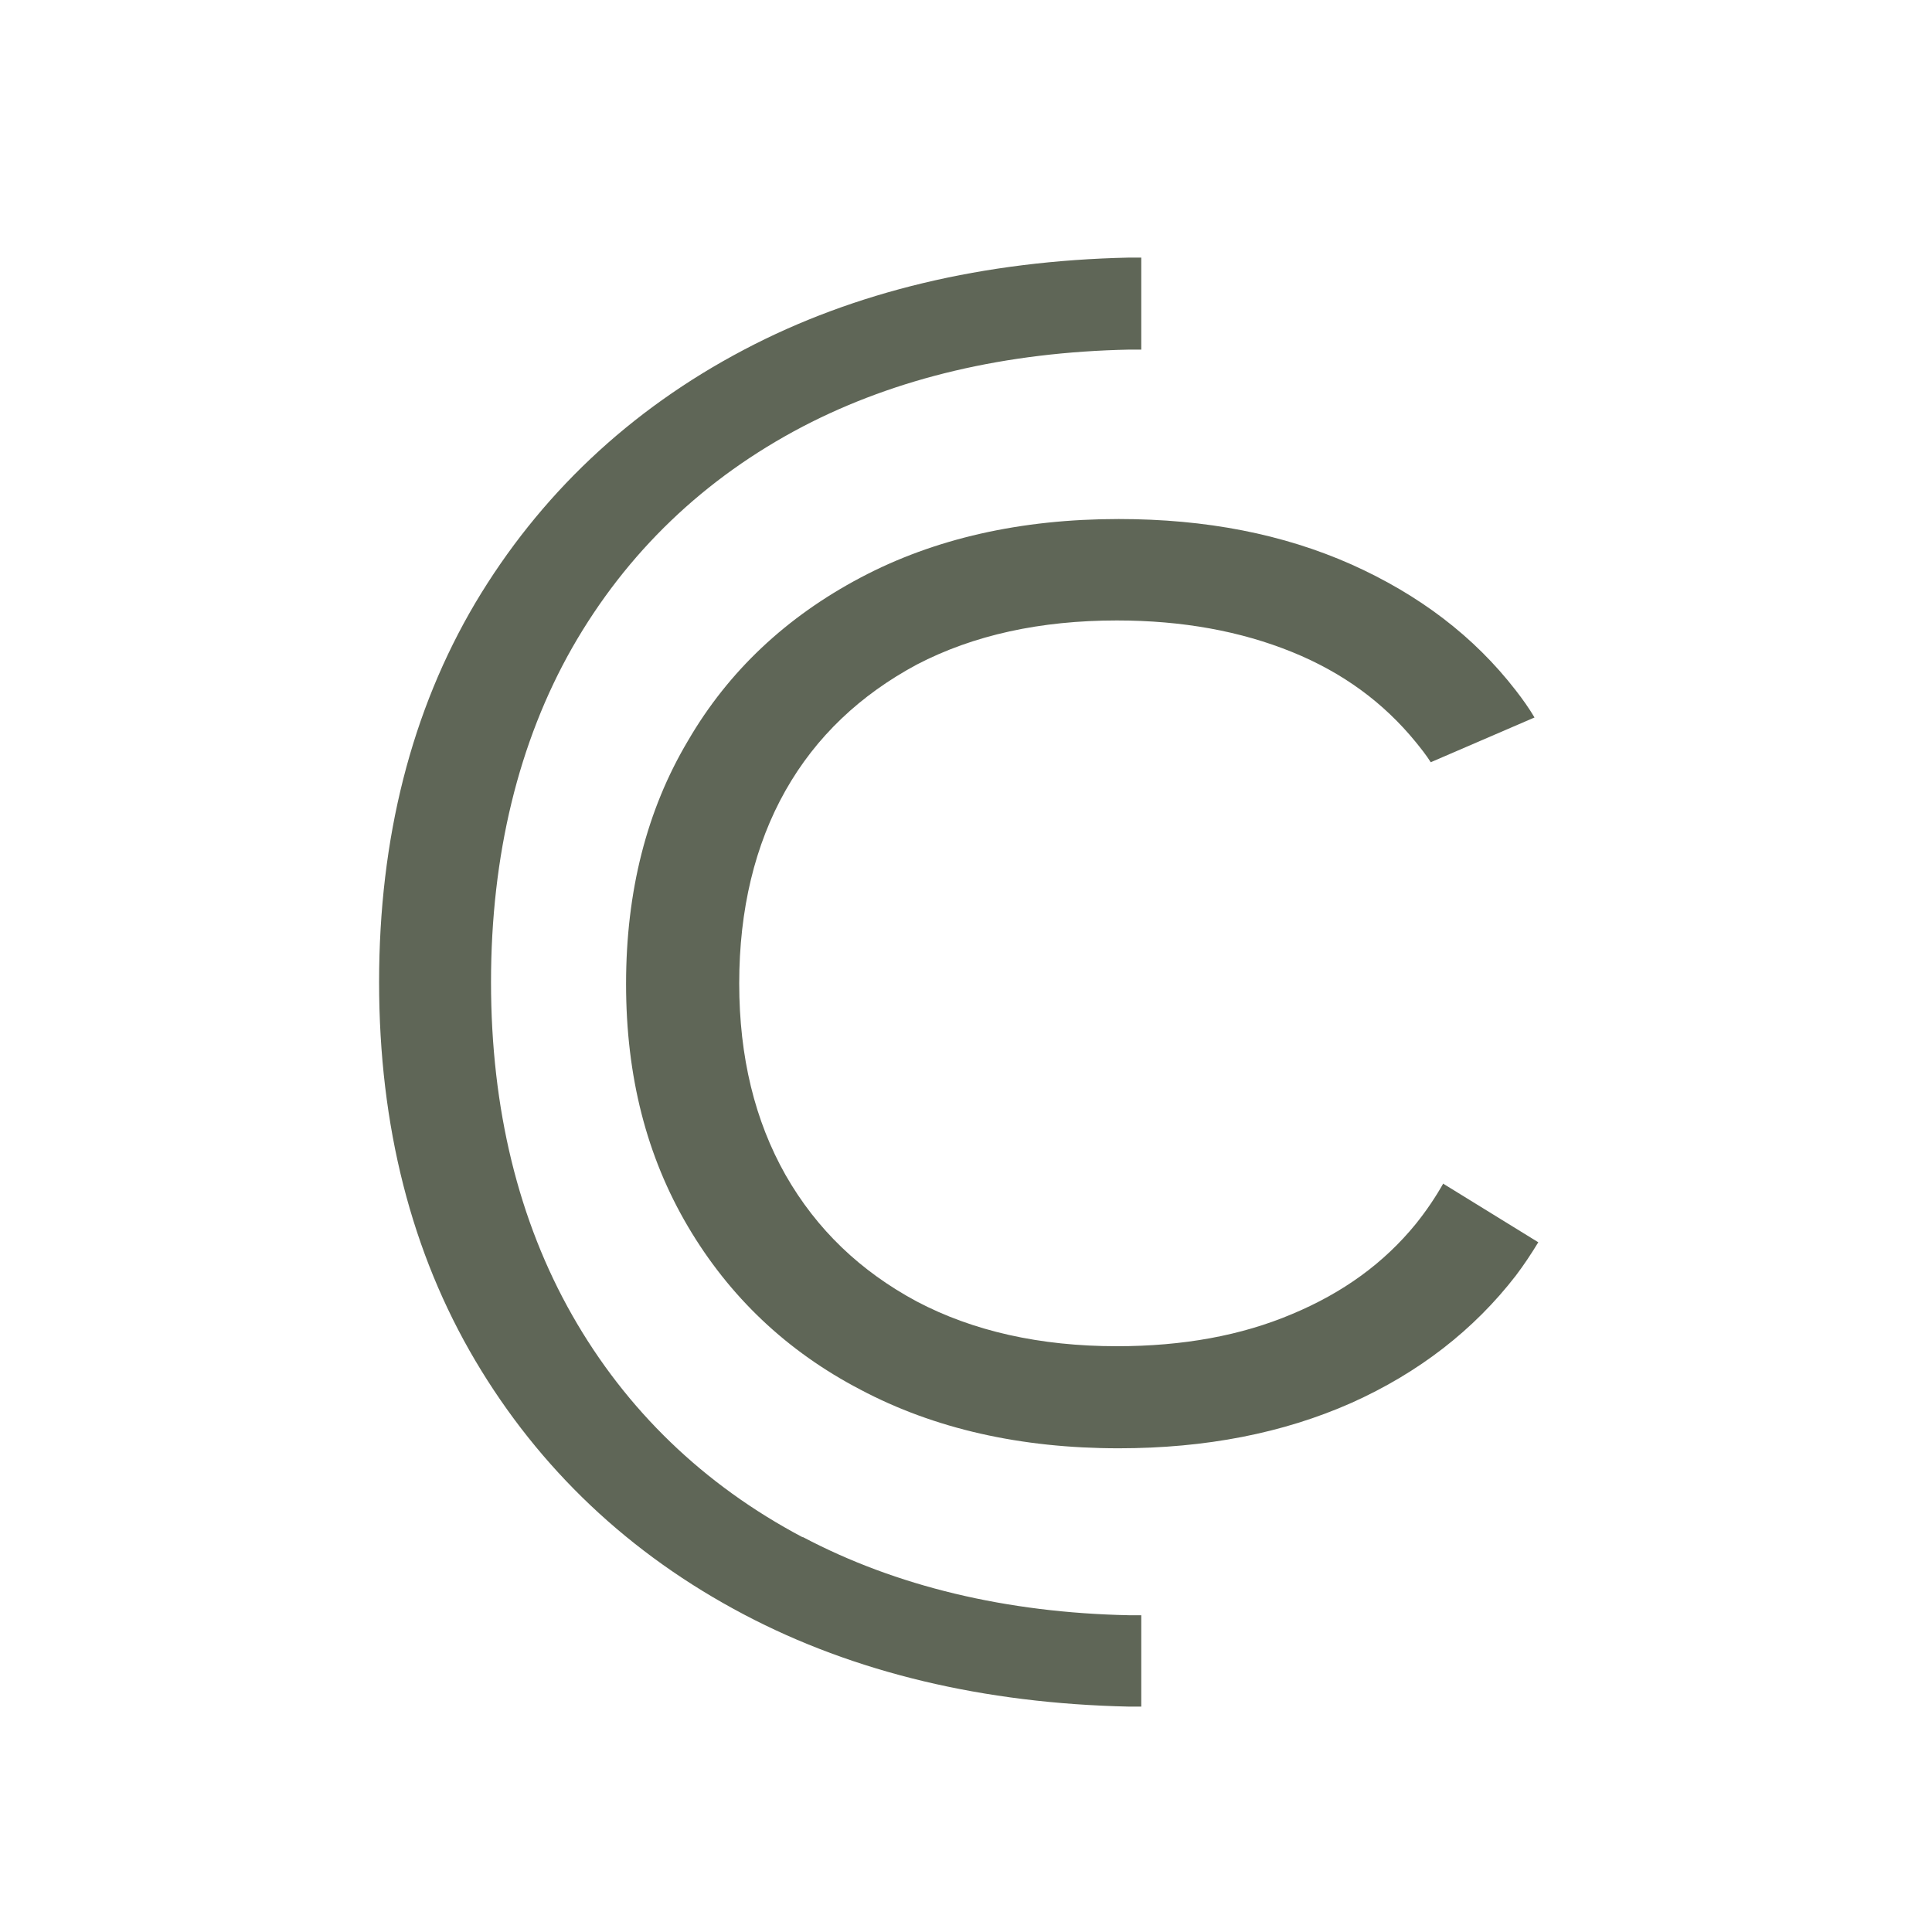
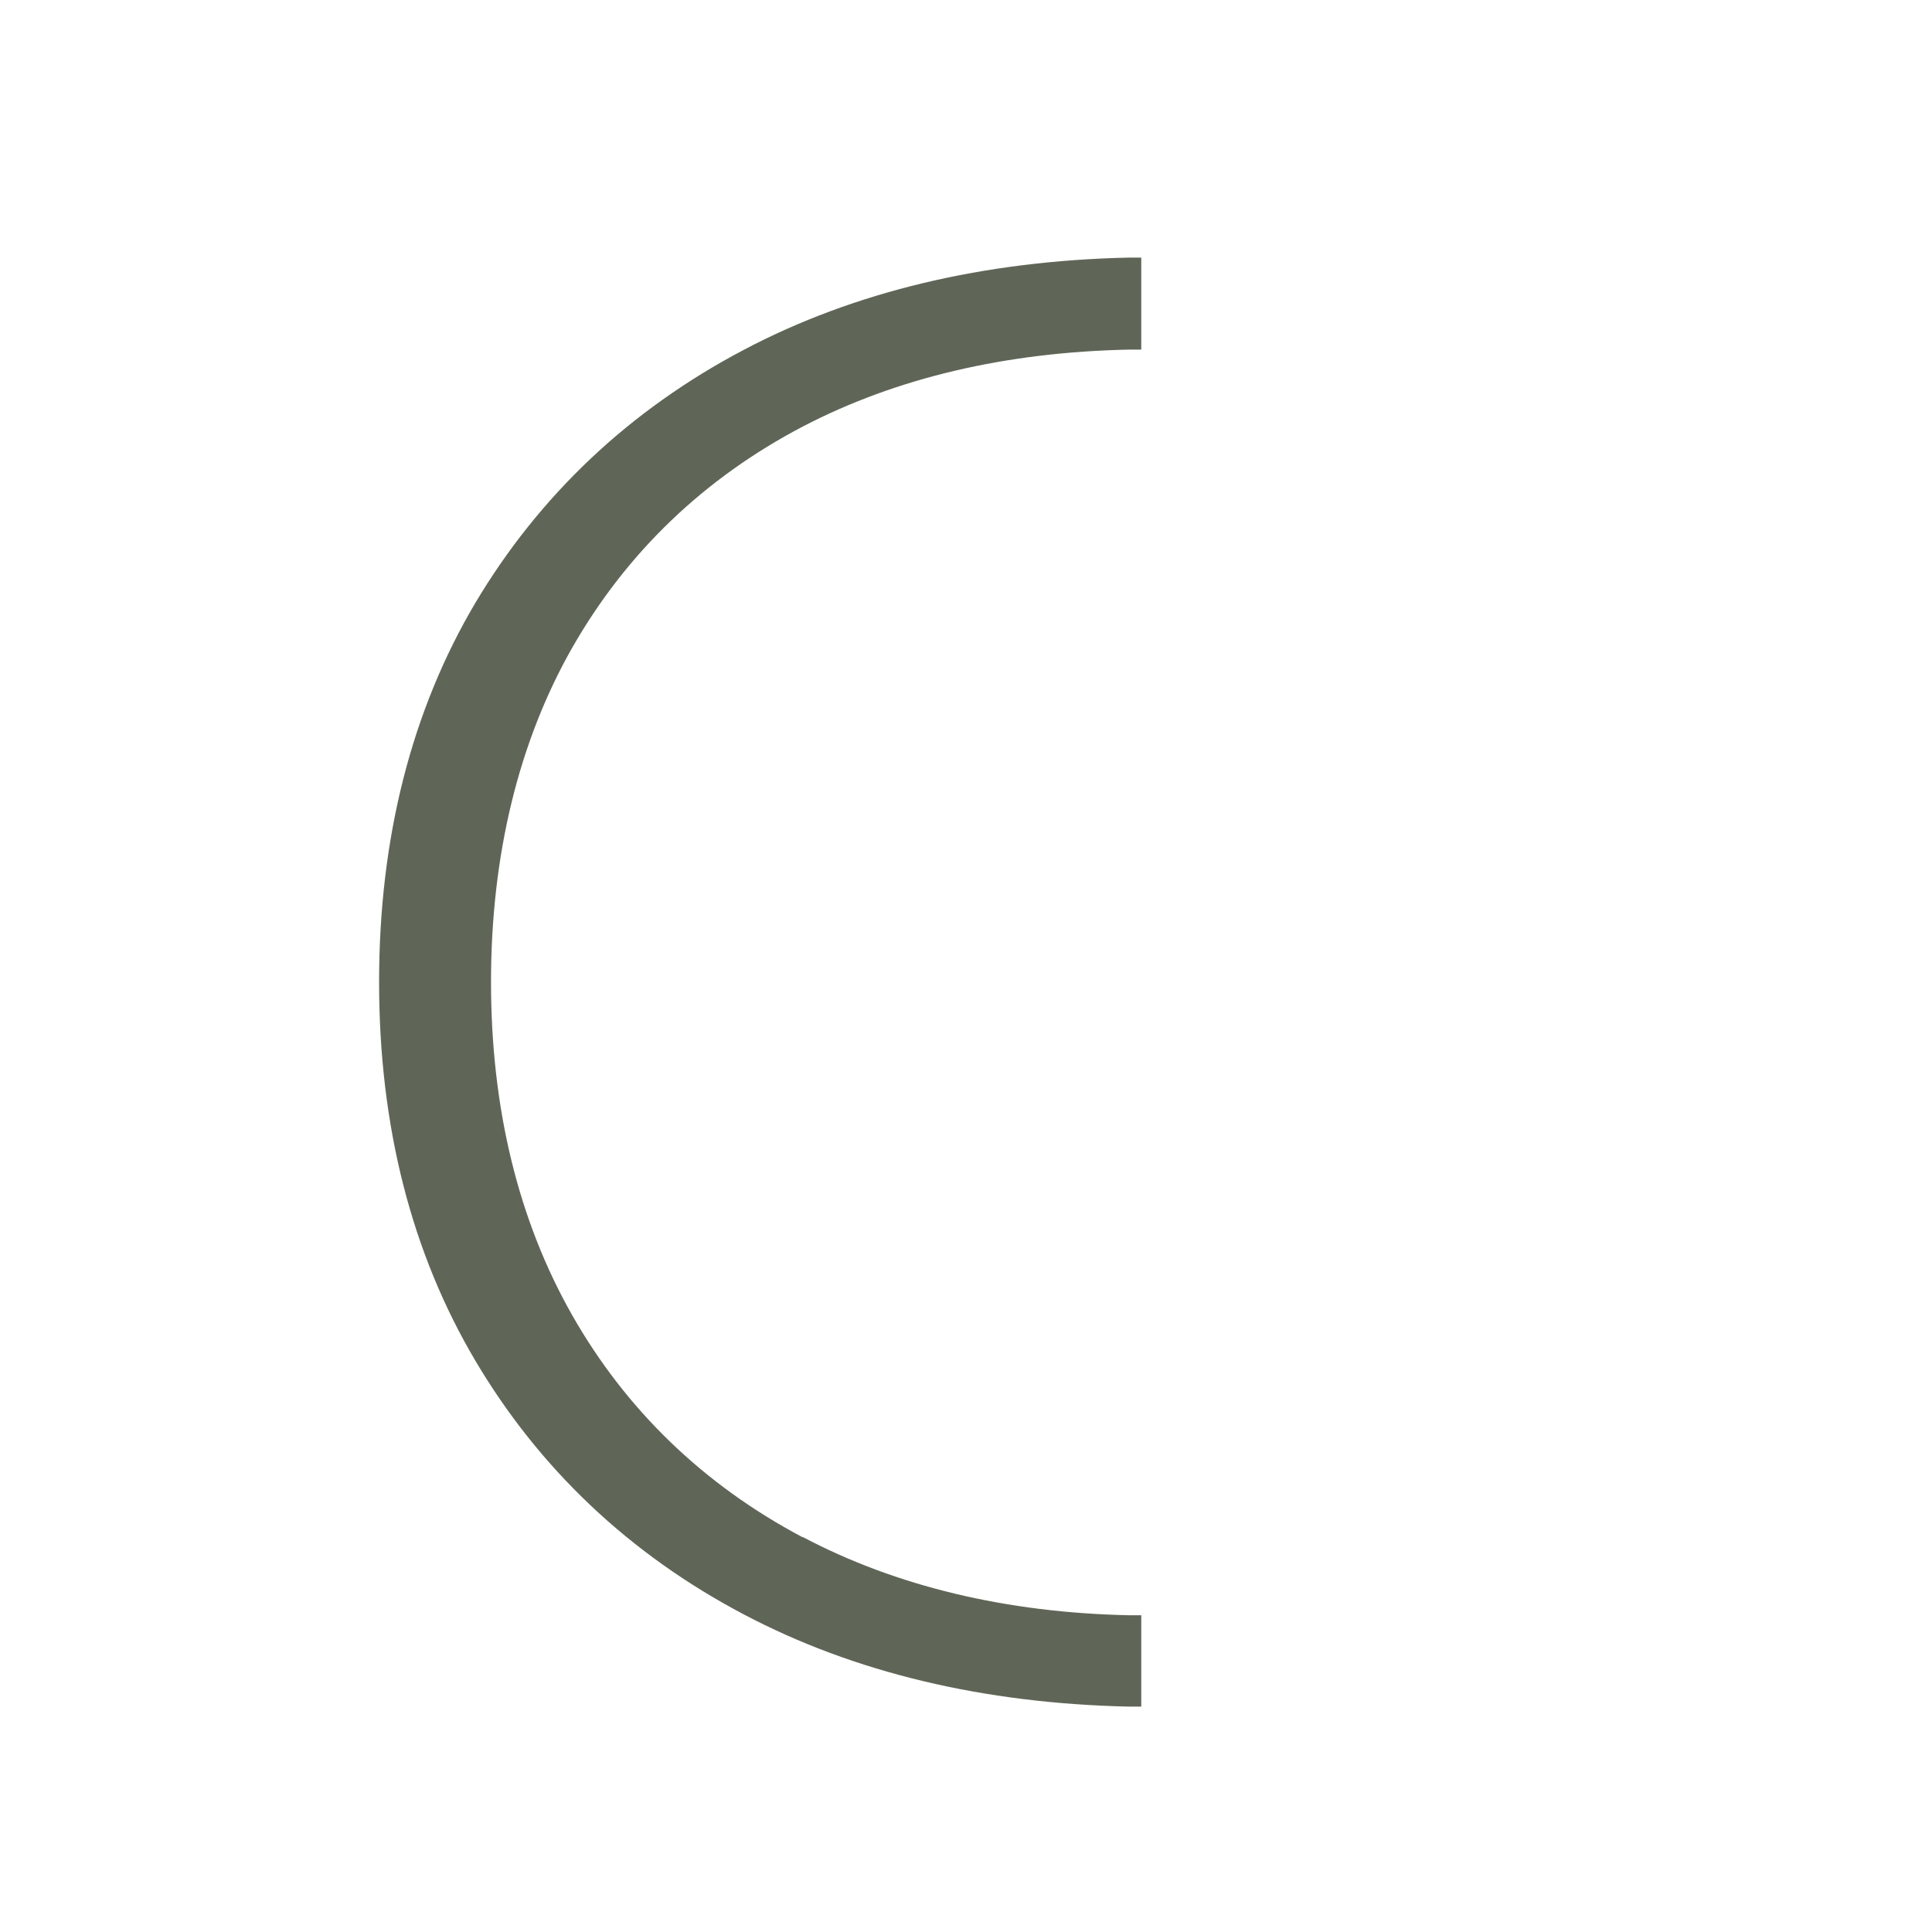
<svg xmlns="http://www.w3.org/2000/svg" width="60" height="60" viewBox="0 0 60 60" fill="none">
-   <path d="M44.841 36.721C44.588 37.172 44.297 37.602 43.967 38.013C42.977 39.226 41.715 40.145 40.122 40.811C38.55 41.476 36.744 41.808 34.685 41.808C32.297 41.808 30.219 41.339 28.472 40.419C26.724 39.48 25.365 38.189 24.394 36.487C23.443 34.804 22.957 32.828 22.957 30.539C22.957 28.25 23.443 26.235 24.394 24.552C25.346 22.869 26.724 21.578 28.472 20.639C30.239 19.719 32.316 19.269 34.685 19.269C36.724 19.269 38.53 19.602 40.122 20.247C41.715 20.893 42.977 21.832 43.967 23.045C44.142 23.261 44.297 23.456 44.433 23.672L47.656 22.282C47.482 21.989 47.287 21.715 47.074 21.441C45.773 19.758 44.064 18.467 41.967 17.528C39.85 16.589 37.462 16.119 34.744 16.119C31.695 16.119 29.015 16.726 26.724 17.939C24.433 19.152 22.627 20.834 21.365 23.006C20.084 25.158 19.443 27.682 19.443 30.558C19.443 33.434 20.084 35.919 21.365 38.091C22.647 40.263 24.433 41.965 26.724 43.158C29.015 44.371 31.695 44.978 34.744 44.978C37.443 44.978 39.85 44.508 41.967 43.569C44.064 42.63 45.773 41.3 47.074 39.617C47.326 39.285 47.559 38.932 47.773 38.58L44.821 36.761L44.841 36.721Z" fill="#5F6657" />
  <path d="M24.919 47.737C21.851 46.113 19.443 43.785 17.773 40.85C16.103 37.915 15.249 34.433 15.249 30.5C15.249 26.567 16.103 23.046 17.773 20.111C19.462 17.157 21.87 14.848 24.938 13.243C27.831 11.737 31.229 10.935 35.074 10.857H35.443V8H35.054C30.549 8.098 26.53 9.057 23.113 10.857C19.54 12.735 16.744 15.396 14.763 18.722C12.783 22.067 11.773 26.02 11.773 30.5C11.773 34.98 12.783 38.913 14.763 42.259C16.744 45.604 19.54 48.265 23.113 50.144C26.53 51.944 30.549 52.902 35.054 53H35.443V50.163H35.074C31.249 50.085 27.831 49.263 24.938 47.737" fill="#5F6657" />
</svg>